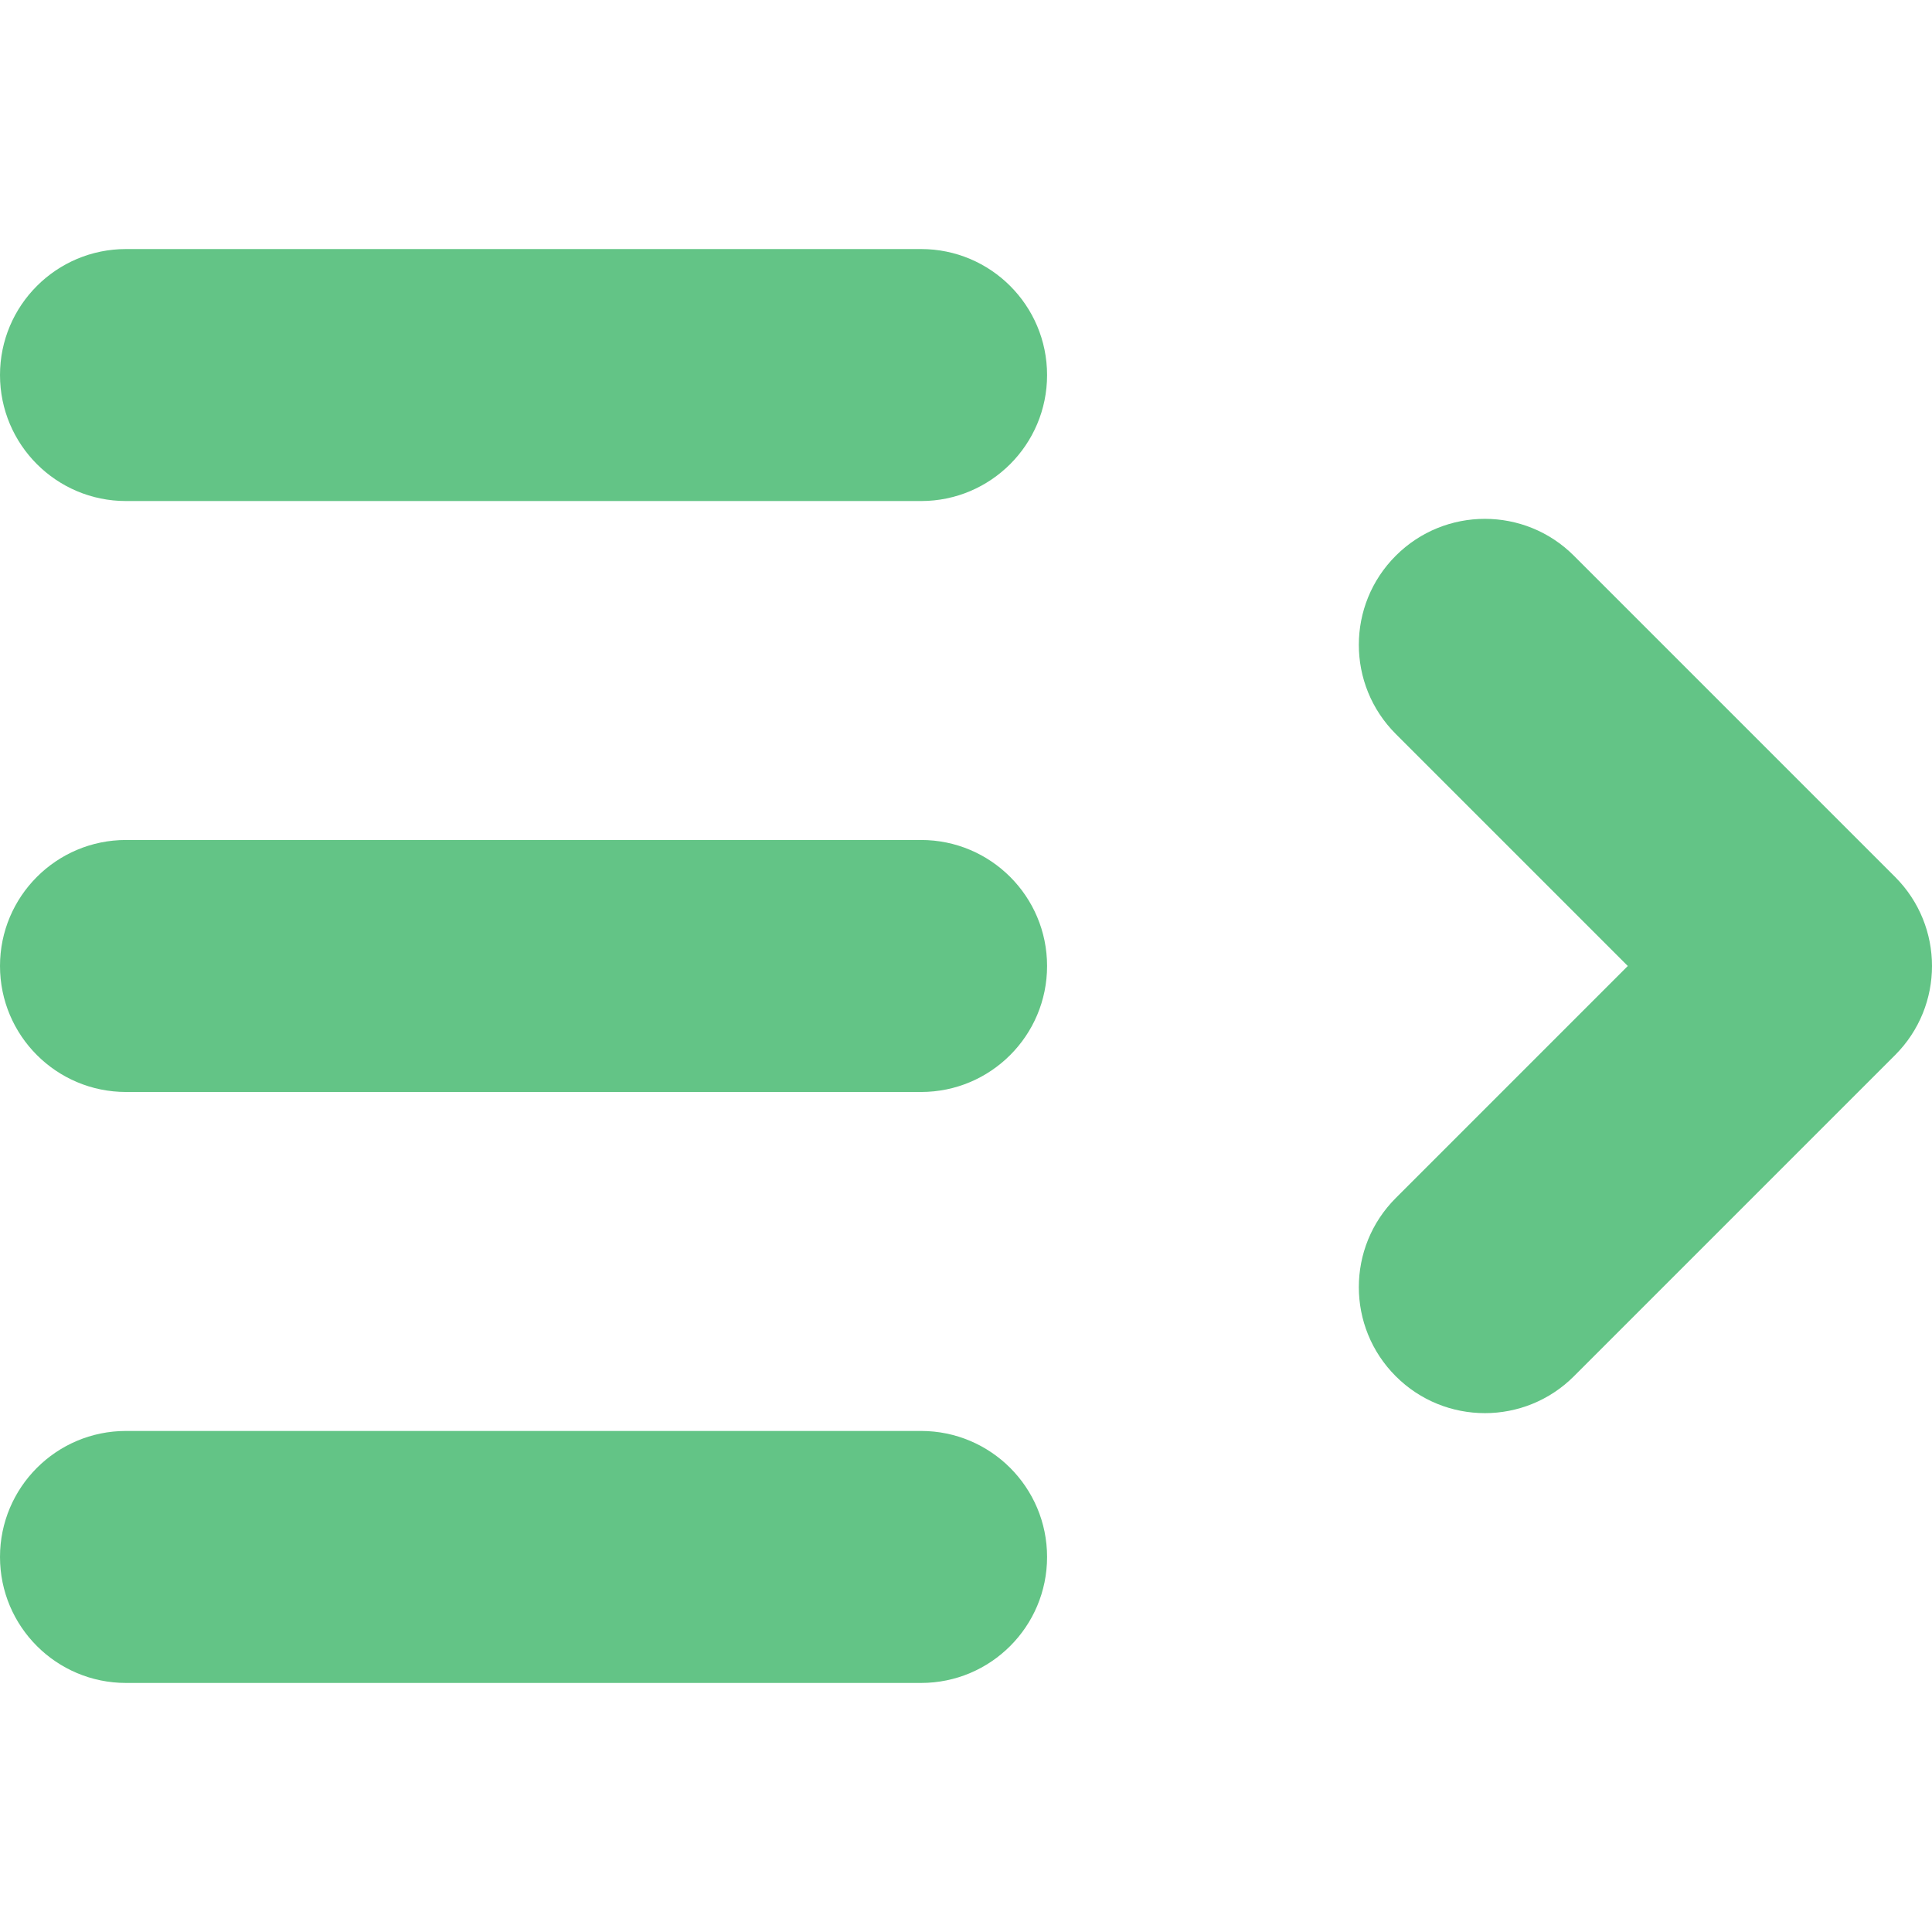
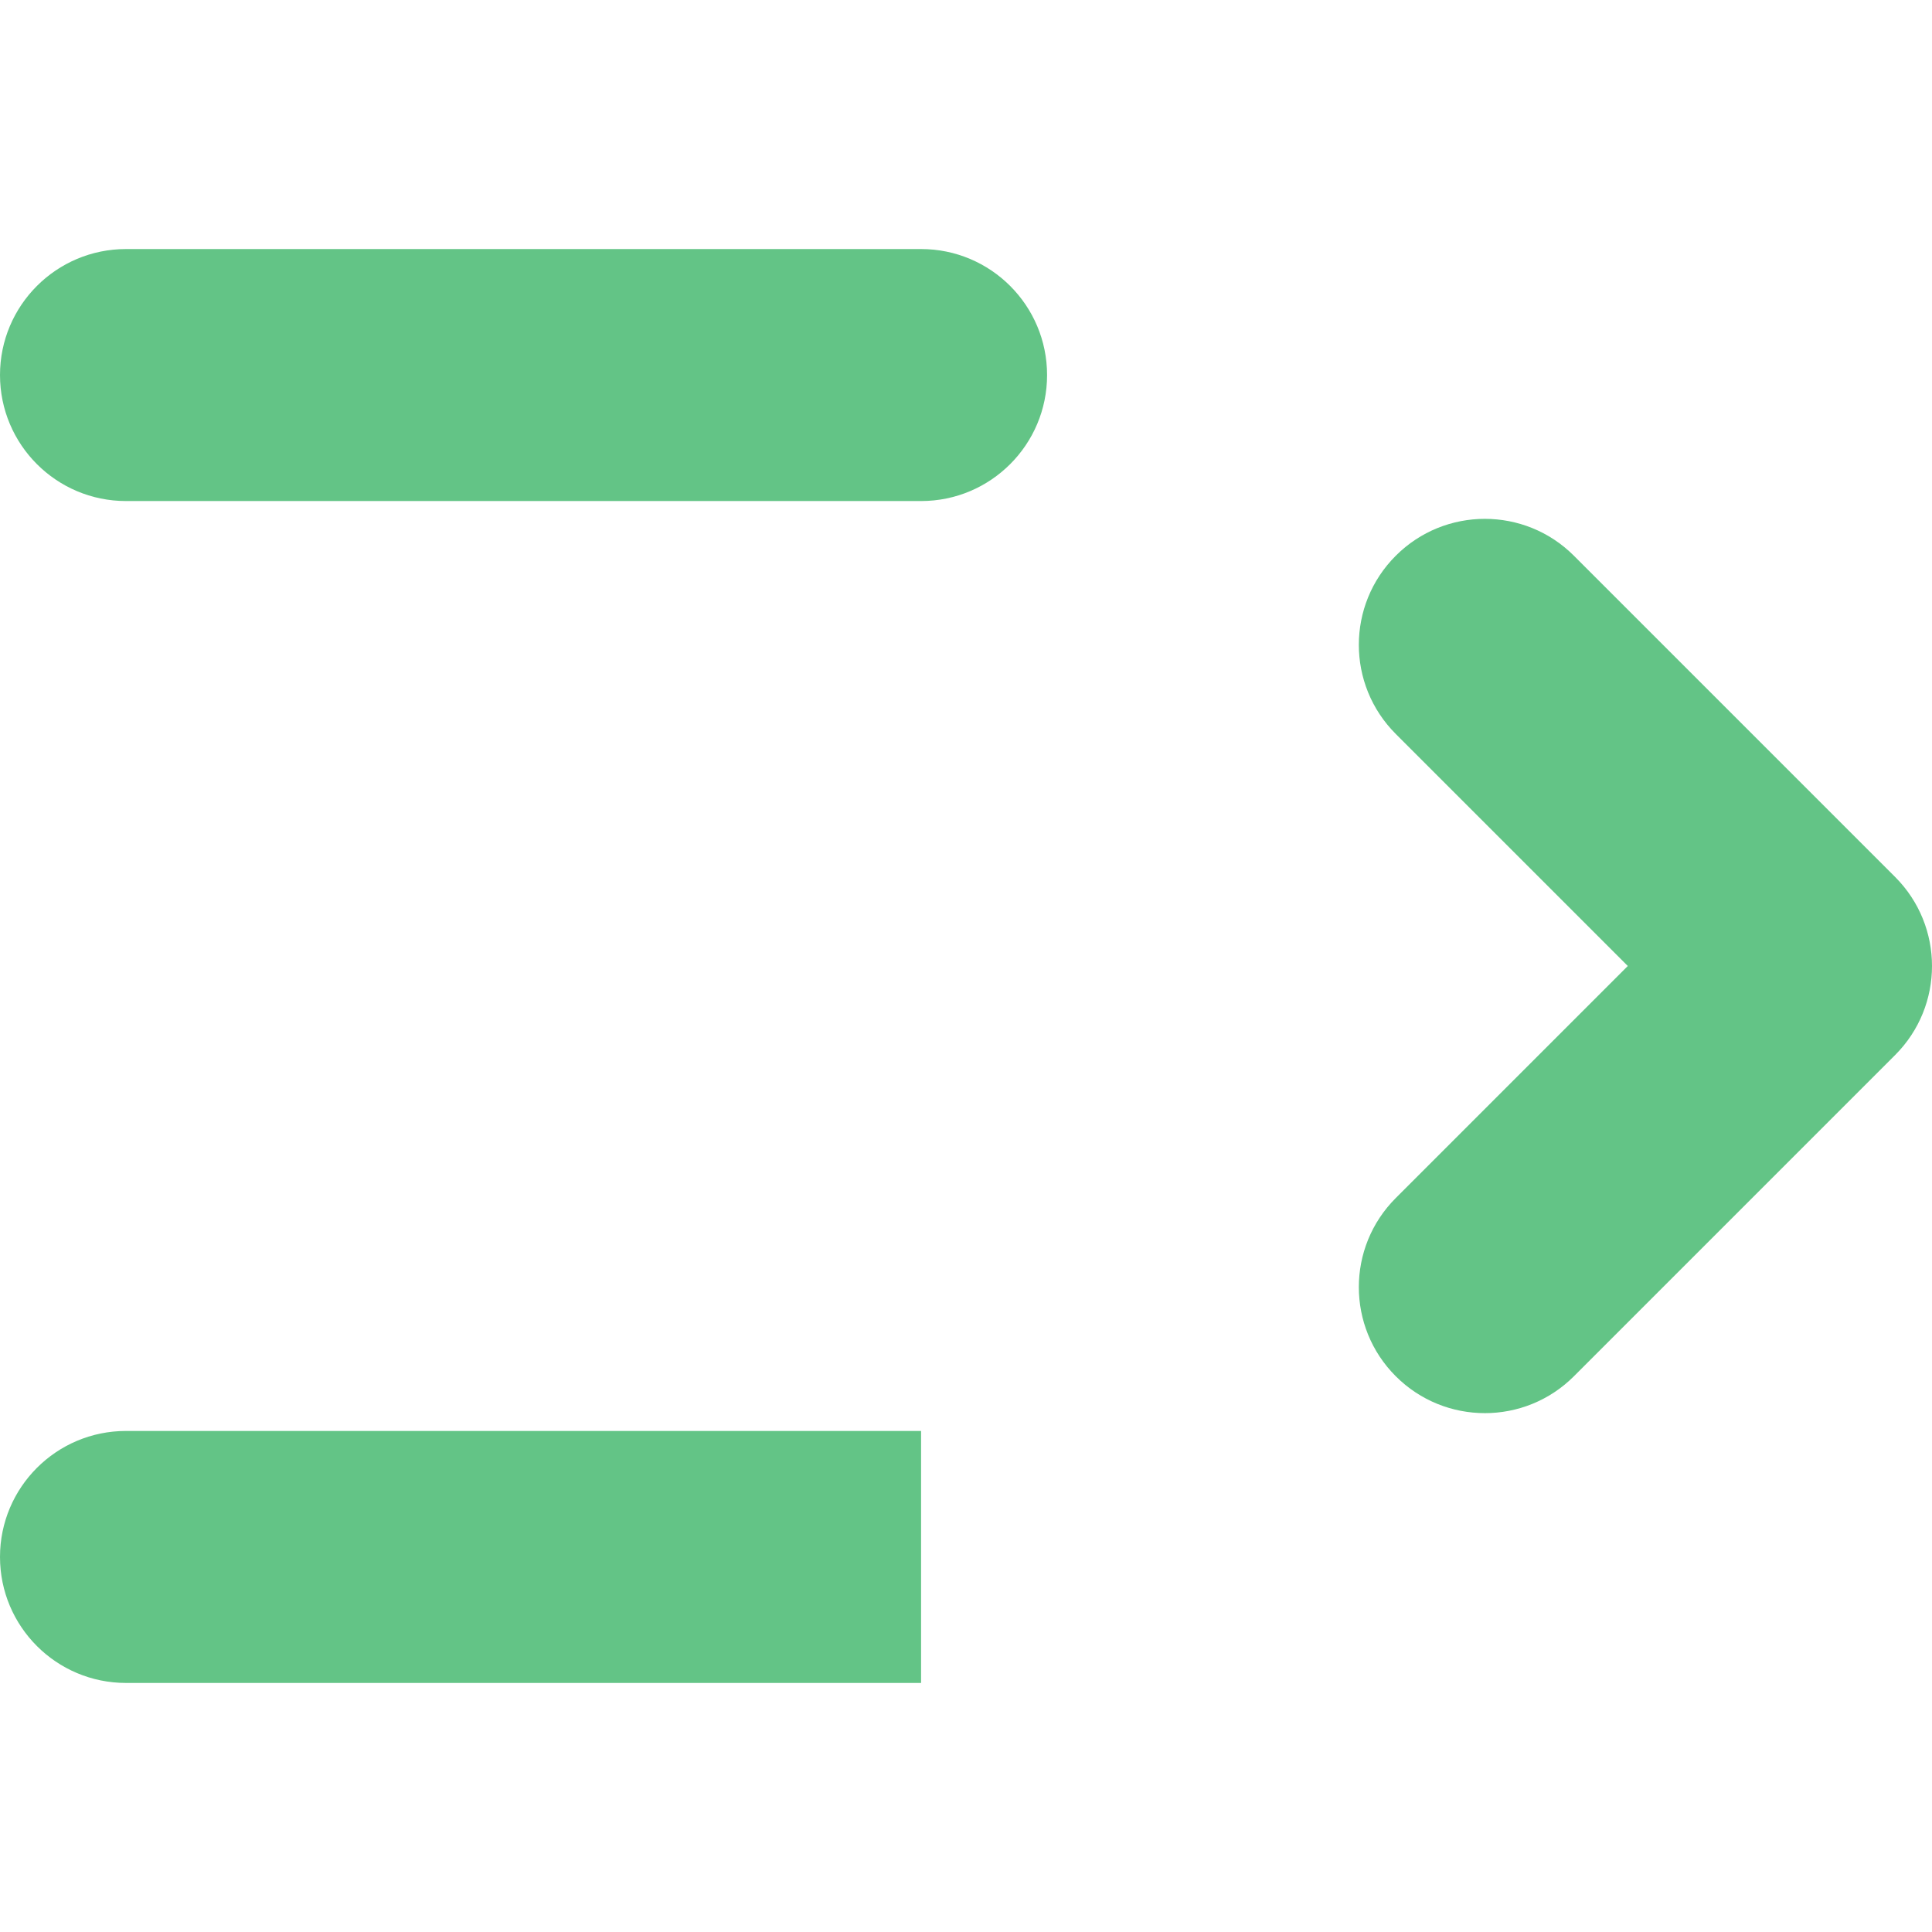
<svg xmlns="http://www.w3.org/2000/svg" xmlns:ns1="http://sodipodi.sourceforge.net/DTD/sodipodi-0.dtd" xmlns:ns2="http://www.inkscape.org/namespaces/inkscape" width="1104.005pt" height="1104.005pt" version="1.1" viewBox="0 0 1104.005 1104.005" id="svg4" ns1:docname="b_RightIndent.svg" ns2:version="1.4.2 (f4327f4, 2025-05-13)" ns2:export-filename="b_RightIndent.png" ns2:export-xdpi="96" ns2:export-ydpi="96">
  <defs id="defs4" />
  <ns1:namedview id="namedview4" pagecolor="#ffffff" bordercolor="#000000" borderopacity="0.25" ns2:showpageshadow="2" ns2:pageopacity="0.0" ns2:pagecheckerboard="0" ns2:deskcolor="#d1d1d1" ns2:document-units="pt" ns2:zoom="0.508125" ns2:cx="734.07134" ns2:cy="546.12546" ns2:window-width="1920" ns2:window-height="1094" ns2:window-x="-11" ns2:window-y="-11" ns2:window-maximized="1" ns2:current-layer="svg4" />
  <g id="g4" transform="translate(1.2744141e-4,142.312)">
    <path d="M 526.33,144 H 72 C 32.242,144 0,111.758 0,72 0,32.242 32.242,0 72,0 h 454.33 c 39.758,0 72,32.242 72,72 0,39.754 -32.23,72 -72,72 z" id="path1" style="font-variation-settings:normal;opacity:1;vector-effect:none;fill:#63c486;fill-opacity:1;stroke-width:6.684;stroke-linecap:butt;stroke-linejoin:miter;stroke-miterlimit:4;stroke-dasharray:none;stroke-dashoffset:0;stroke-opacity:1;-inkscape-stroke:none;stop-color:#000000;stop-opacity:1" />
-     <path d="M 526.33,819.38 H 72 c -39.758,0 -72,-32.242 -72,-72 0,-39.758 32.242,-72 72,-72 h 454.33 c 39.758,0 72,32.242 72,72 0,39.758 -32.23,72 -72,72 z" id="path2" style="font-variation-settings:normal;opacity:1;vector-effect:none;fill:#63c486;fill-opacity:1;stroke-width:6.684;stroke-linecap:butt;stroke-linejoin:miter;stroke-miterlimit:4;stroke-dasharray:none;stroke-dashoffset:0;stroke-opacity:1;-inkscape-stroke:none;stop-color:#000000;stop-opacity:1" />
-     <path d="M 526.33,481.68 H 72 c -39.758,0 -72,-32.242 -72,-72 0,-39.758 32.242,-72 72,-72 h 454.33 c 39.758,0 72,32.242 72,72 0,39.758 -32.23,72 -72,72 z" id="path3" style="font-variation-settings:normal;opacity:1;vector-effect:none;fill:#63c486;fill-opacity:1;stroke-width:6.684;stroke-linecap:butt;stroke-linejoin:miter;stroke-miterlimit:4;stroke-dasharray:none;stroke-dashoffset:0;stroke-opacity:1;-inkscape-stroke:none;stop-color:#000000;stop-opacity:1" />
+     <path d="M 526.33,819.38 H 72 c -39.758,0 -72,-32.242 -72,-72 0,-39.758 32.242,-72 72,-72 h 454.33 z" id="path2" style="font-variation-settings:normal;opacity:1;vector-effect:none;fill:#63c486;fill-opacity:1;stroke-width:6.684;stroke-linecap:butt;stroke-linejoin:miter;stroke-miterlimit:4;stroke-dasharray:none;stroke-dashoffset:0;stroke-opacity:1;-inkscape-stroke:none;stop-color:#000000;stop-opacity:1" />
    <path d="m 848.48,665.2 c -18.422,0 -36.852,-7.031 -50.902,-21.086 -28.129,-28.117 -28.129,-73.703 0,-101.82 l 132.6,-132.61 -132.6,-132.6 c -28.129,-28.117 -28.129,-73.703 0,-101.82 28.105,-28.117 73.715,-28.117 101.81,0 l 183.52,183.52 c 28.129,28.117 28.129,73.703 0,101.82 l -183.52,183.52 c -14.051,14.051 -32.484,21.082 -50.902,21.082 z" id="path4" style="font-variation-settings:normal;opacity:1;vector-effect:none;fill:#63c486;fill-opacity:1;stroke-width:6.684;stroke-linecap:butt;stroke-linejoin:miter;stroke-miterlimit:4;stroke-dasharray:none;stroke-dashoffset:0;stroke-opacity:1;-inkscape-stroke:none;stop-color:#000000;stop-opacity:1" />
  </g>
</svg>